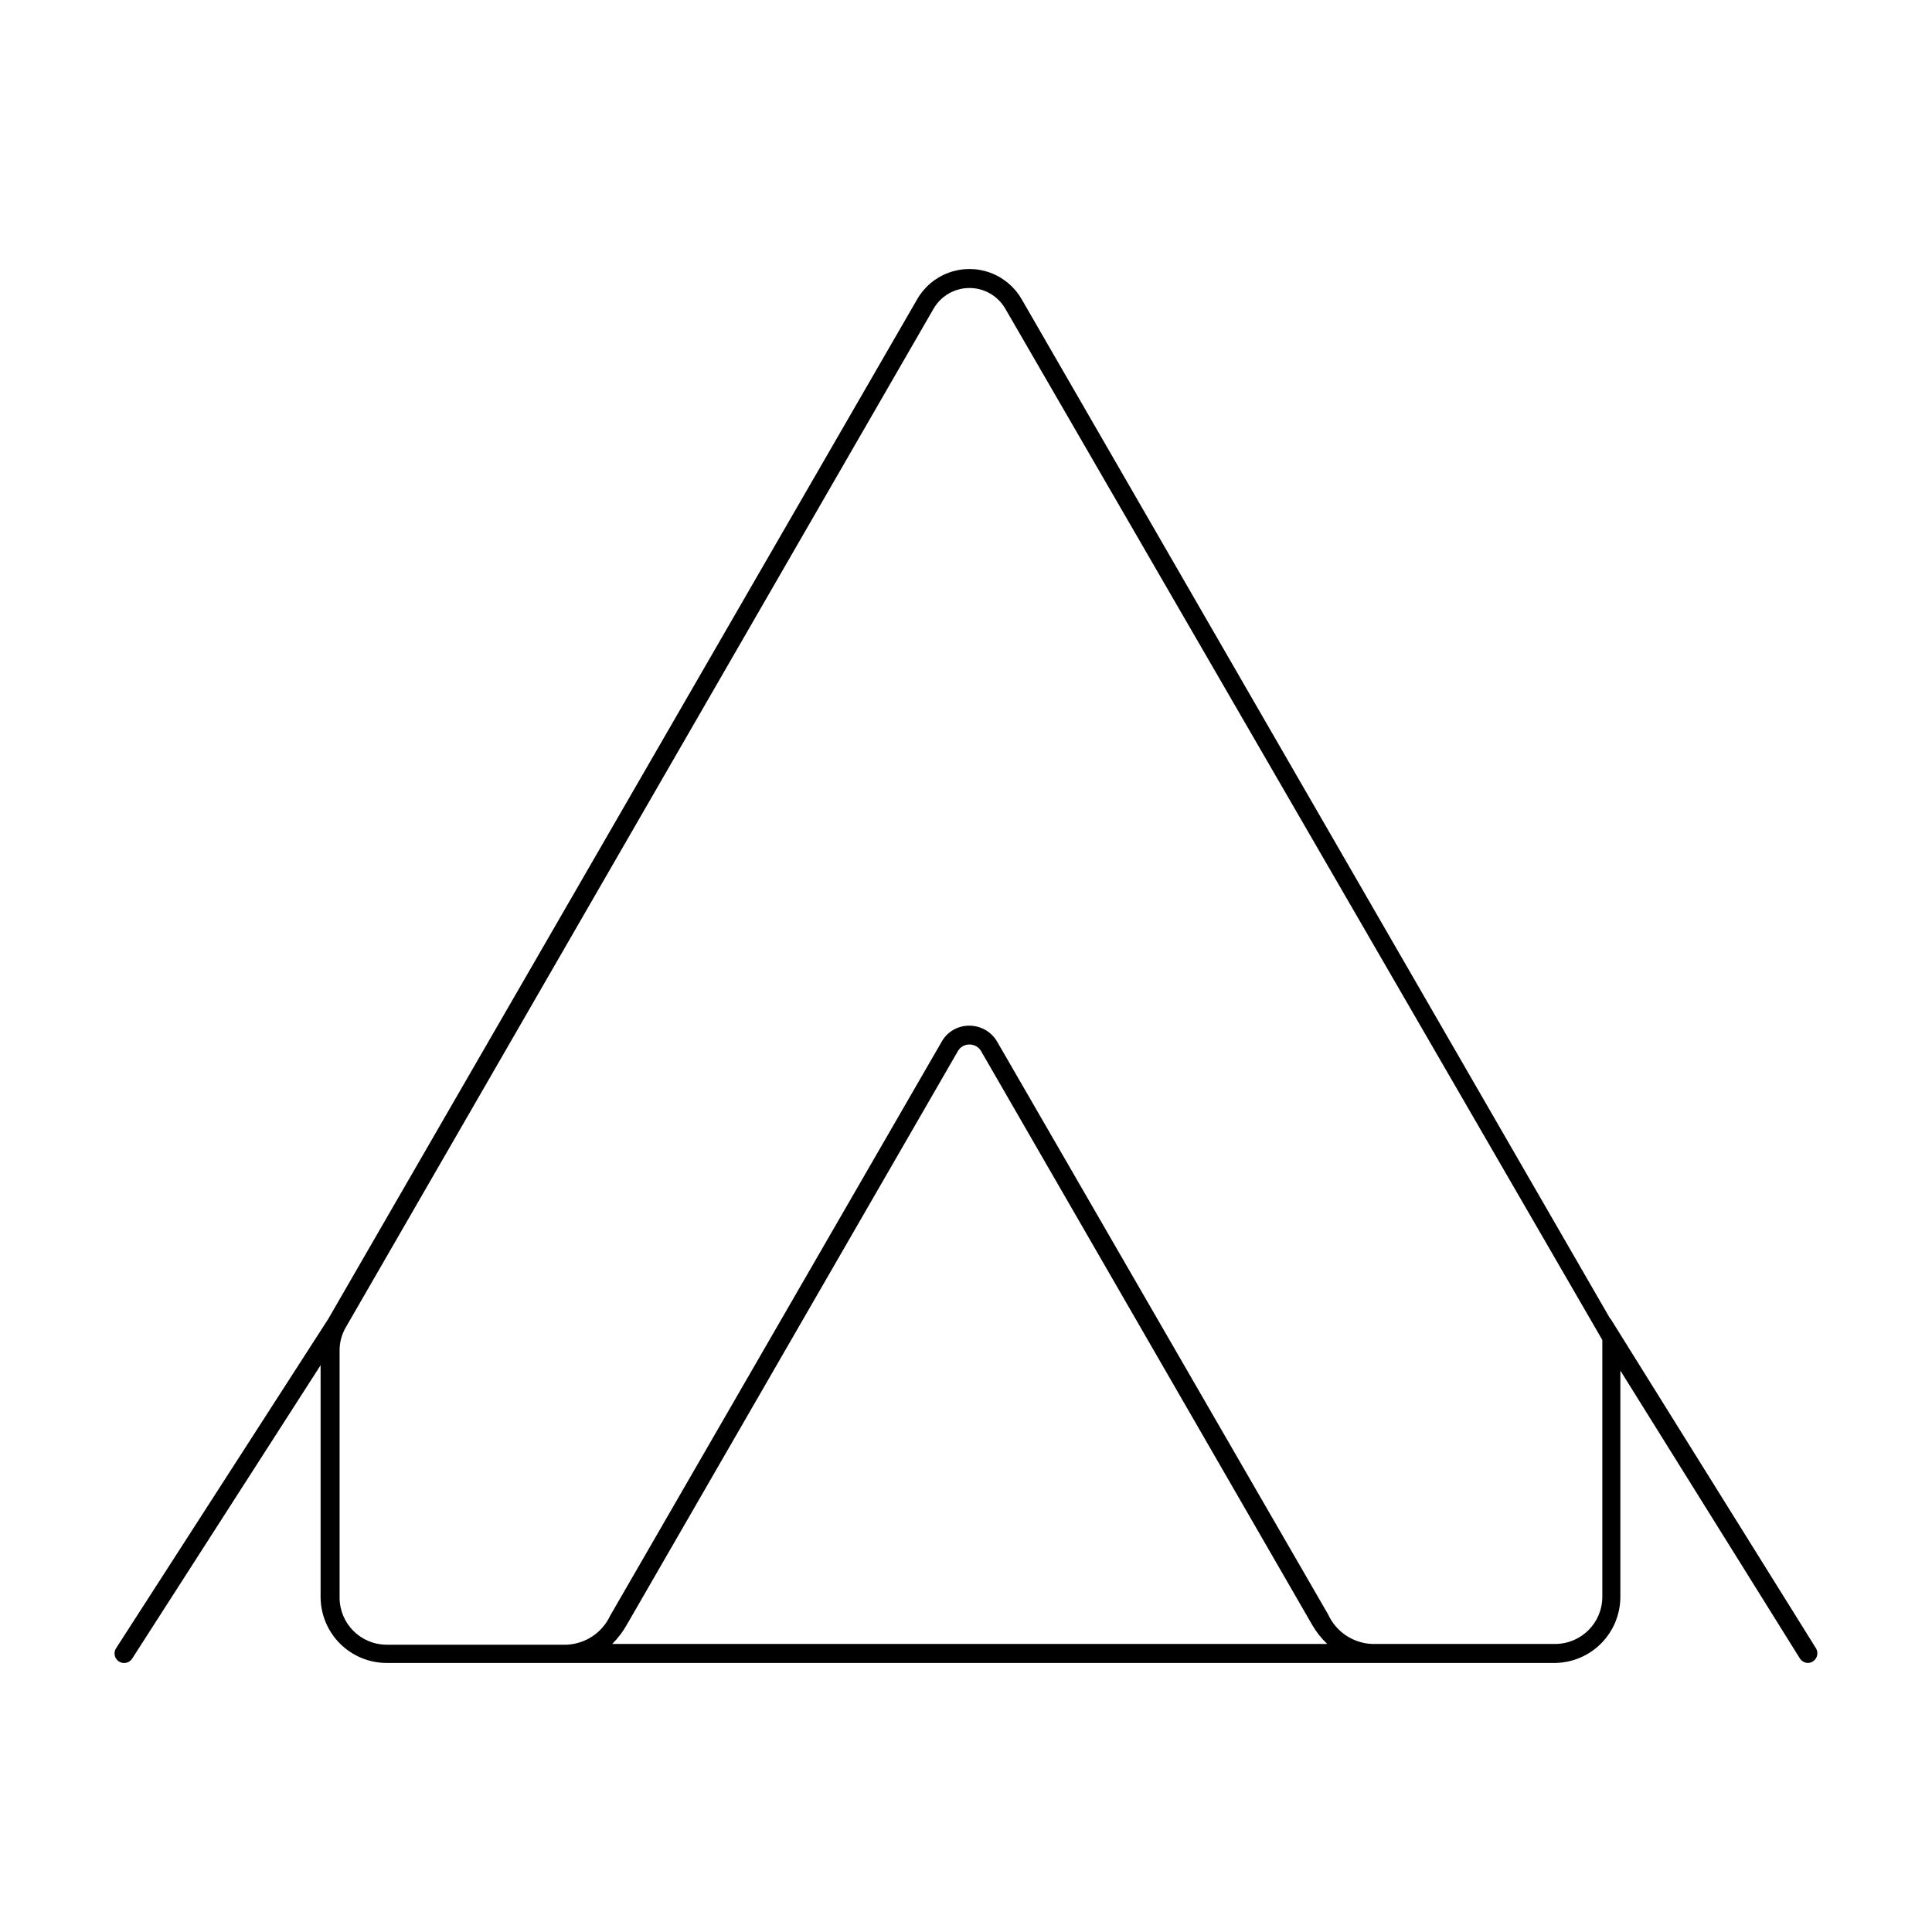
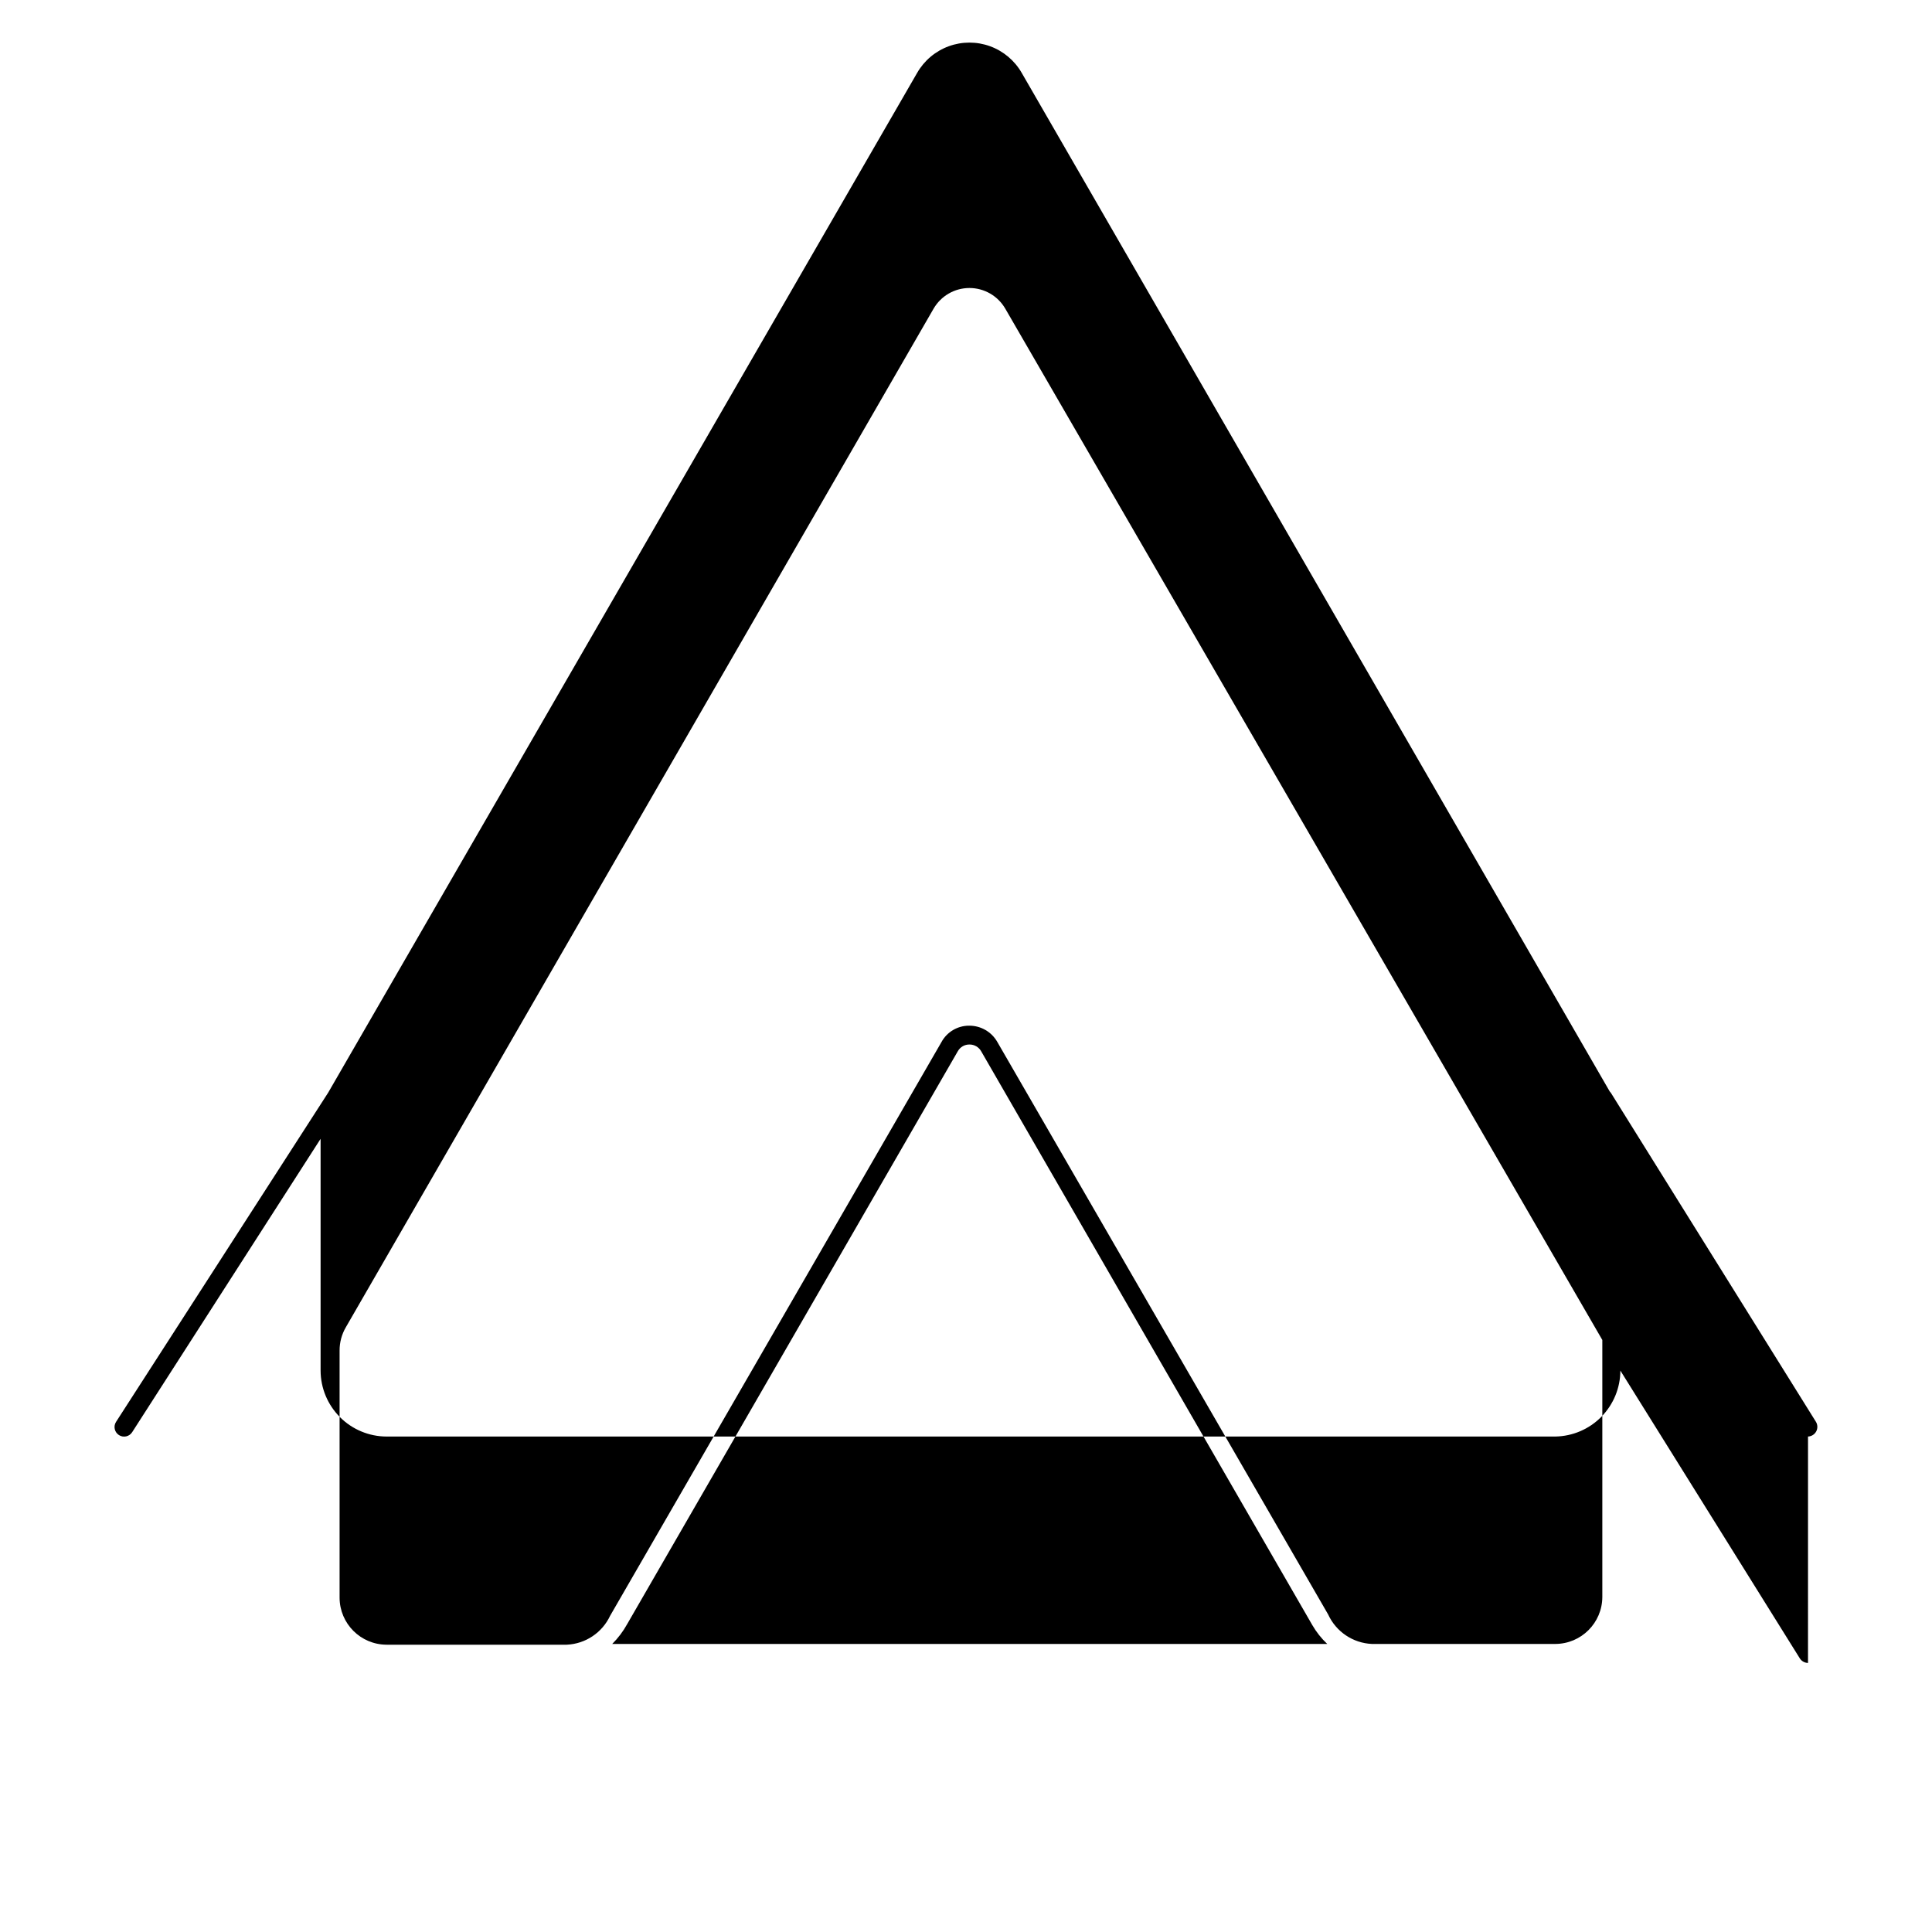
<svg xmlns="http://www.w3.org/2000/svg" fill="#000000" width="800px" height="800px" version="1.1" viewBox="144 144 512 512">
-   <path d="m623.14 584.7c-0.879-0.016-1.695-0.469-2.168-1.211l-47.559-76.273v60.004c-0.012 4.586-1.824 8.988-5.047 12.258-3.219 3.269-7.594 5.144-12.184 5.223h-309.74c-4.633-0.012-9.07-1.859-12.348-5.137-3.273-3.273-5.121-7.715-5.133-12.344v-61.418l-49.93 77.738c-0.75 1.184-2.32 1.535-3.5 0.781-1.184-0.75-1.535-2.316-0.781-3.5l56.223-87.262 156.08-270.24c1.871-3.266 4.84-5.766 8.379-7.059 3.535-1.289 7.414-1.289 10.953 0 3.535 1.293 6.504 3.793 8.379 7.059l155.83 269.94 0.301 0.352 54.359 87.211c0.465 0.777 0.48 1.746 0.047 2.543-0.434 0.793-1.254 1.301-2.16 1.336zm-115.57-5.039h48.617c6.859-0.027 12.418-5.582 12.445-12.441v-68.113l-158.2-273.27c-1.957-3.41-5.59-5.512-9.52-5.512-3.934 0-7.562 2.102-9.523 5.512l-155.73 269.89c-1.102 1.879-1.676 4.019-1.664 6.195v65.496c0.027 6.863 5.582 12.418 12.445 12.445h47.762c4.953-0.223 9.375-3.172 11.484-7.66l87.816-152.05c1.465-2.691 4.293-4.356 7.356-4.336 3.086-0.012 5.941 1.645 7.457 4.336l87.66 151.7c2.094 4.57 6.566 7.586 11.59 7.809zm-201.52 0h189.68c-1.566-1.477-2.906-3.172-3.981-5.039l-87.715-152c-0.629-1.133-1.828-1.832-3.121-1.816-1.27-0.016-2.449 0.66-3.074 1.766l-87.613 151.8c-1.07 1.941-2.41 3.723-3.981 5.289z" />
+   <path d="m623.14 584.7c-0.879-0.016-1.695-0.469-2.168-1.211l-47.559-76.273c-0.012 4.586-1.824 8.988-5.047 12.258-3.219 3.269-7.594 5.144-12.184 5.223h-309.74c-4.633-0.012-9.07-1.859-12.348-5.137-3.273-3.273-5.121-7.715-5.133-12.344v-61.418l-49.93 77.738c-0.75 1.184-2.32 1.535-3.5 0.781-1.184-0.75-1.535-2.316-0.781-3.5l56.223-87.262 156.08-270.24c1.871-3.266 4.84-5.766 8.379-7.059 3.535-1.289 7.414-1.289 10.953 0 3.535 1.293 6.504 3.793 8.379 7.059l155.83 269.94 0.301 0.352 54.359 87.211c0.465 0.777 0.48 1.746 0.047 2.543-0.434 0.793-1.254 1.301-2.16 1.336zm-115.57-5.039h48.617c6.859-0.027 12.418-5.582 12.445-12.441v-68.113l-158.2-273.27c-1.957-3.41-5.59-5.512-9.52-5.512-3.934 0-7.562 2.102-9.523 5.512l-155.73 269.89c-1.102 1.879-1.676 4.019-1.664 6.195v65.496c0.027 6.863 5.582 12.418 12.445 12.445h47.762c4.953-0.223 9.375-3.172 11.484-7.66l87.816-152.05c1.465-2.691 4.293-4.356 7.356-4.336 3.086-0.012 5.941 1.645 7.457 4.336l87.66 151.7c2.094 4.57 6.566 7.586 11.59 7.809zm-201.52 0h189.68c-1.566-1.477-2.906-3.172-3.981-5.039l-87.715-152c-0.629-1.133-1.828-1.832-3.121-1.816-1.27-0.016-2.449 0.66-3.074 1.766l-87.613 151.8c-1.07 1.941-2.41 3.723-3.981 5.289z" />
</svg>